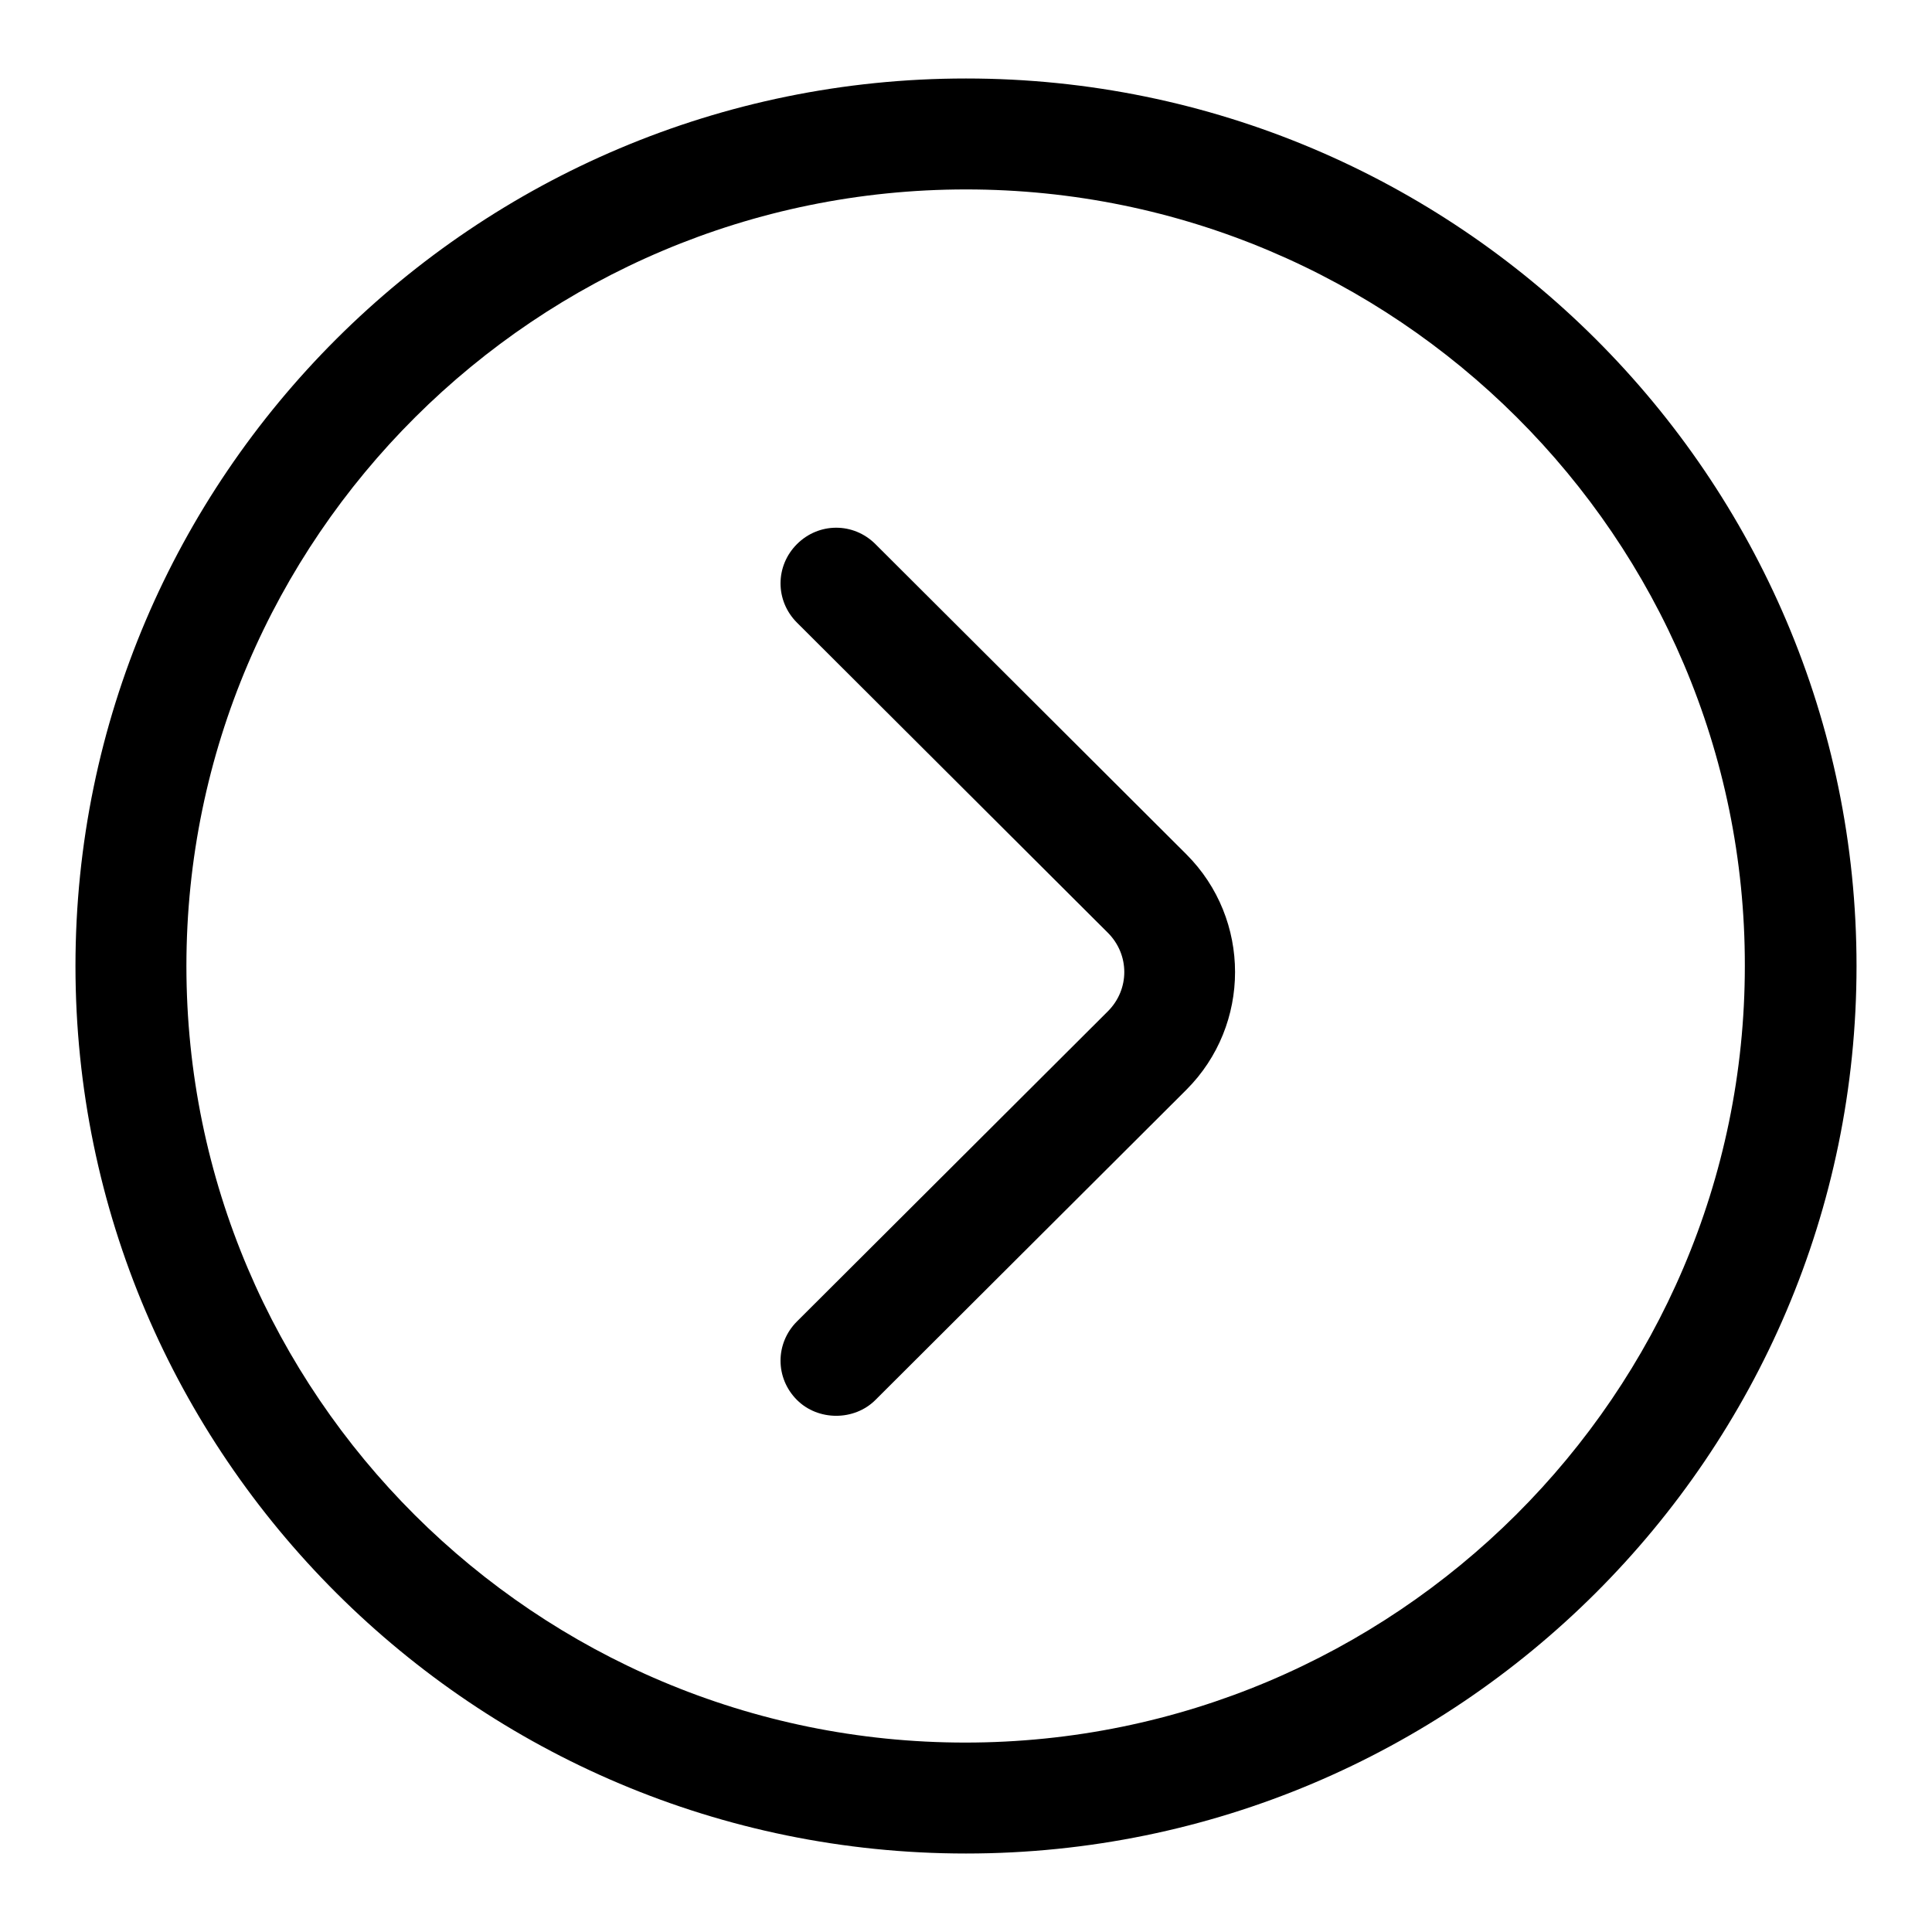
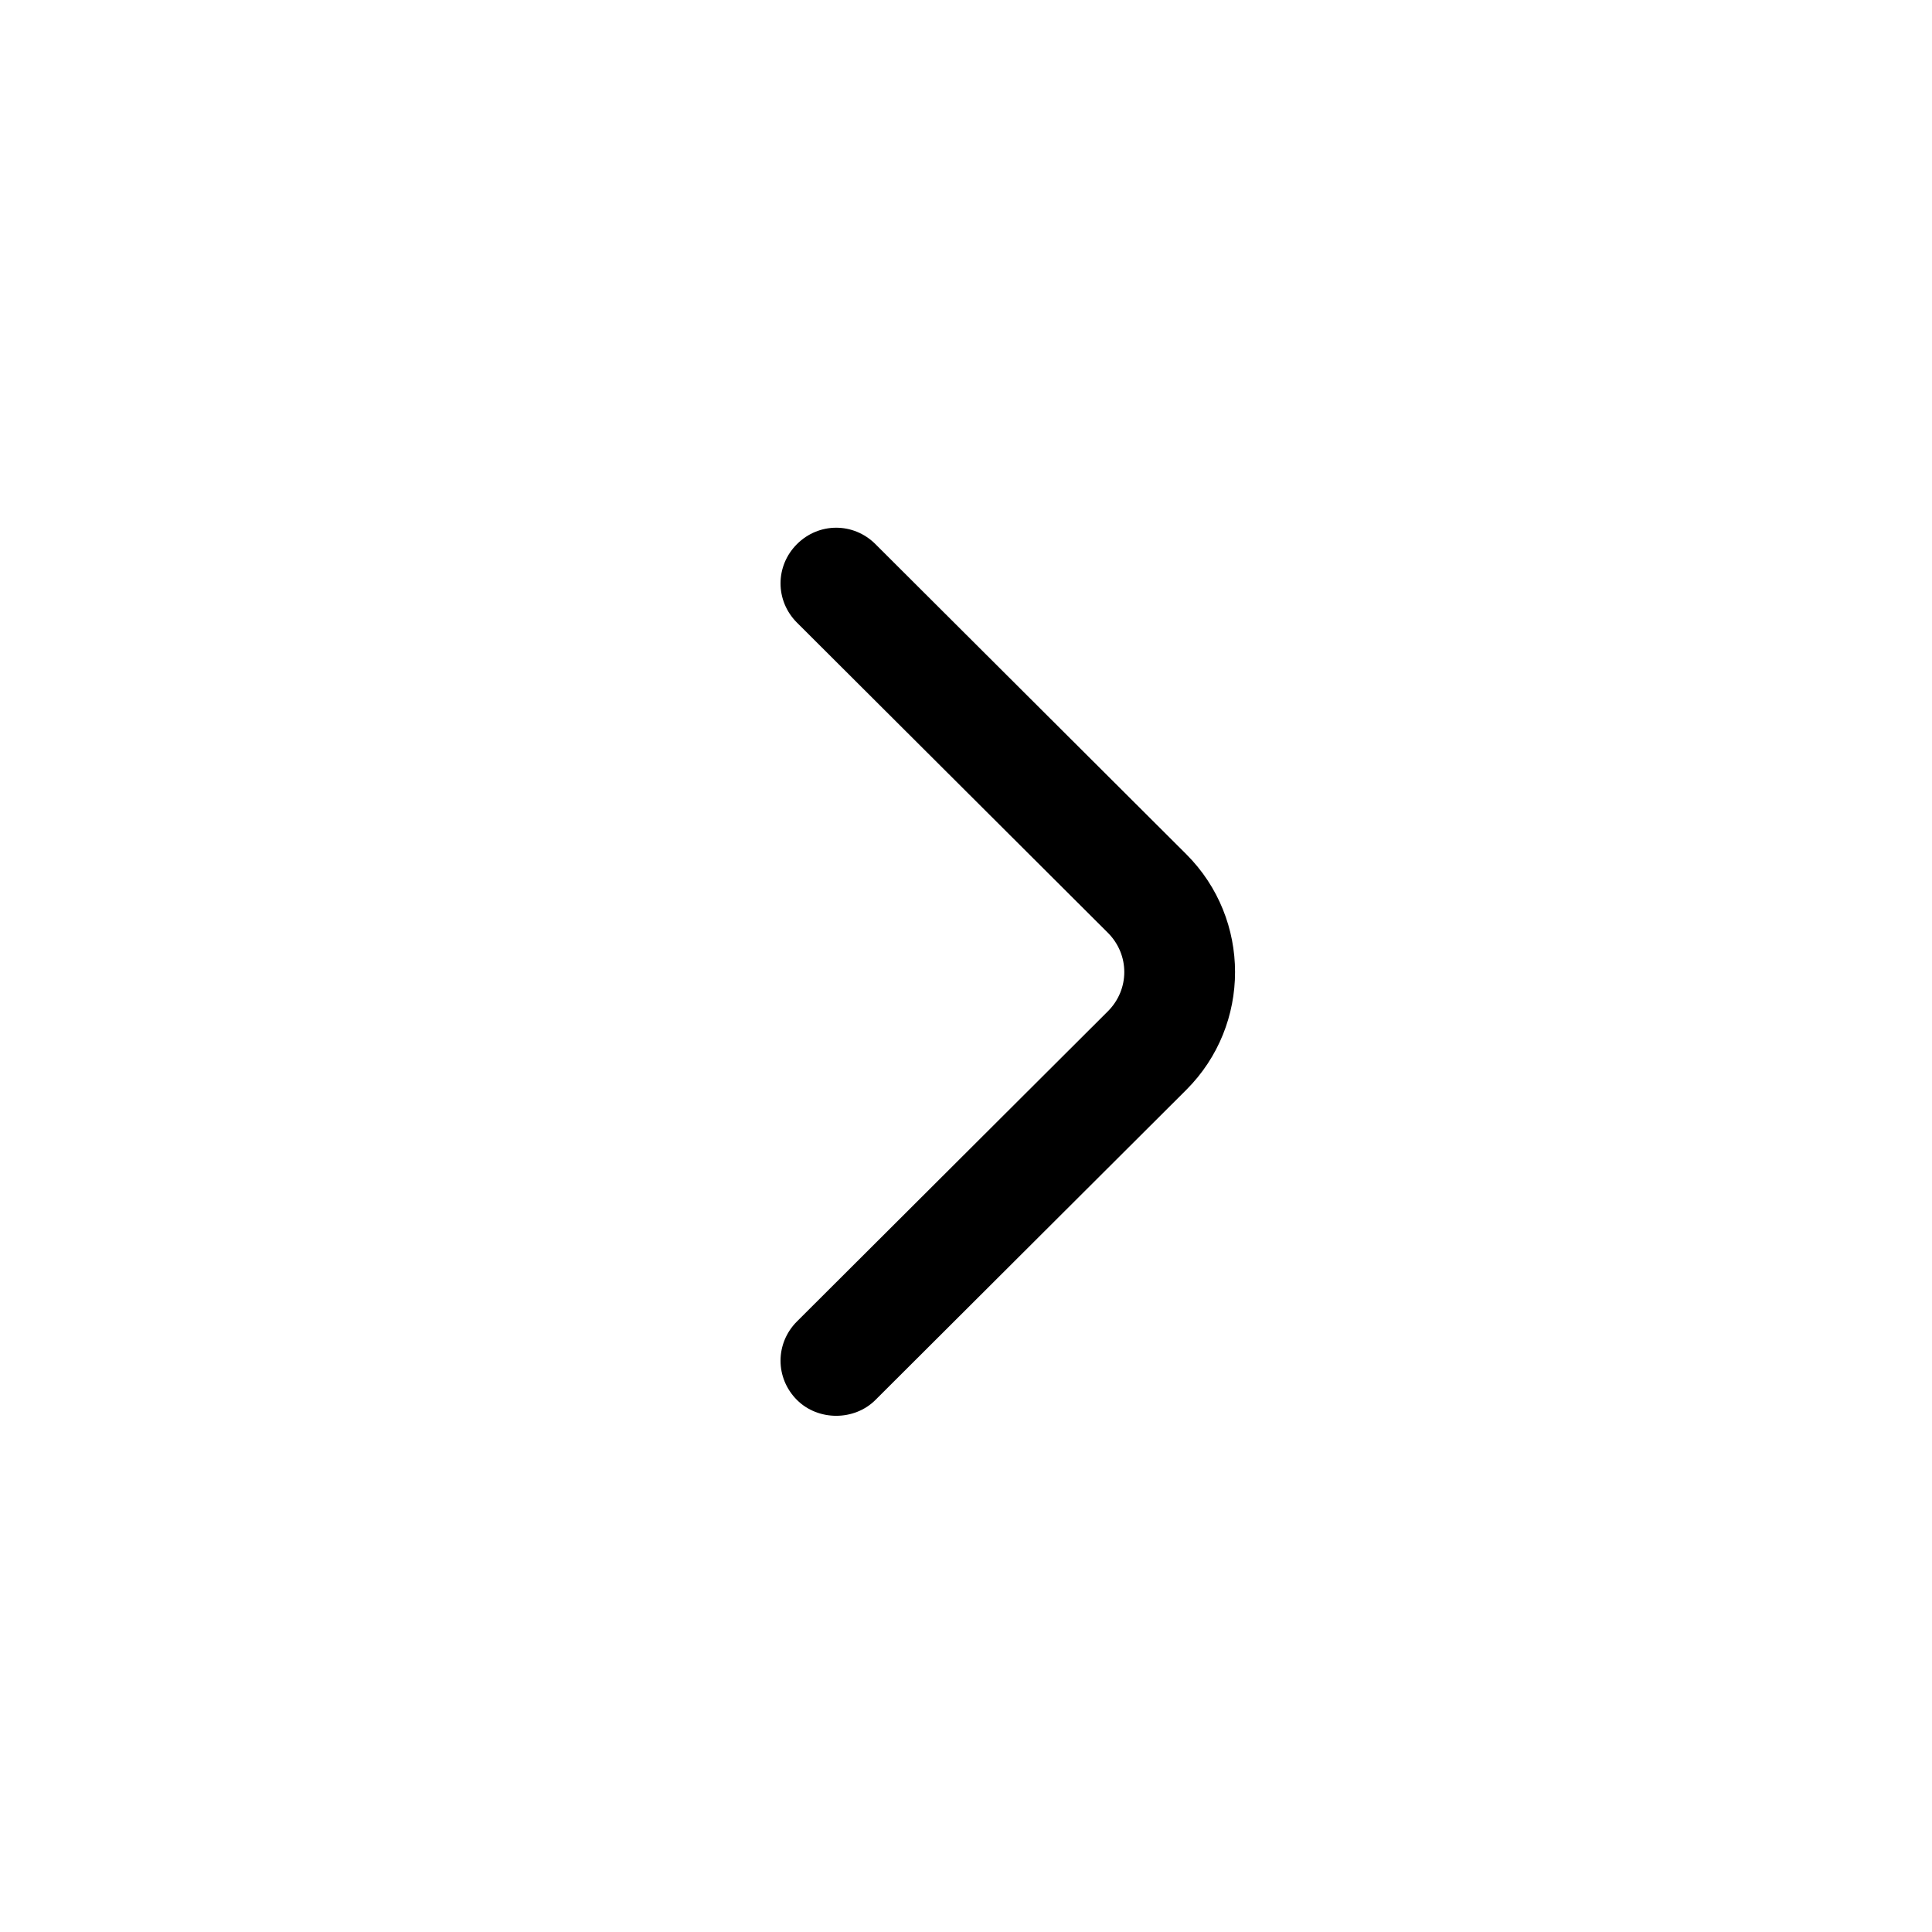
<svg xmlns="http://www.w3.org/2000/svg" version="1.1" x="0px" y="0px" viewBox="0 0 256 256" enable-background="new 0 0 256 256" xml:space="preserve">
  <g>
    <g>
-       <path fill="#000000" d="M128,245.6c-65.1,0-118-52.8-118-117.6S62.9,10.4,128,10.4c65.1,0,118,52.8,118,117.6S193.1,245.6,128,245.6 M128,25.1C71.1,25.1,24.7,71.3,24.7,128c0,56.8,46.3,102.9,103.2,102.9c56.9,0,103.3-46.2,103.3-102.9C231.3,71.3,184.9,25.1,128,25.1" />
      <path fill="#000000" d="M110.8,187.6c-1.9,0-3.8-0.7-5.2-2.1c-2.9-2.9-2.9-7.5,0-10.4l41.2-41.1c2.9-2.9,2.9-7.5,0-10.4l-41.2-41.1c-2.9-2.9-2.9-7.5,0-10.4c2.9-2.9,7.5-2.9,10.4,0l41.2,41.1c8.6,8.6,8.6,22.6,0,31.2L116,185.5C114.6,186.9,112.7,187.6,110.8,187.6" />
    </g>
  </g>
</svg>